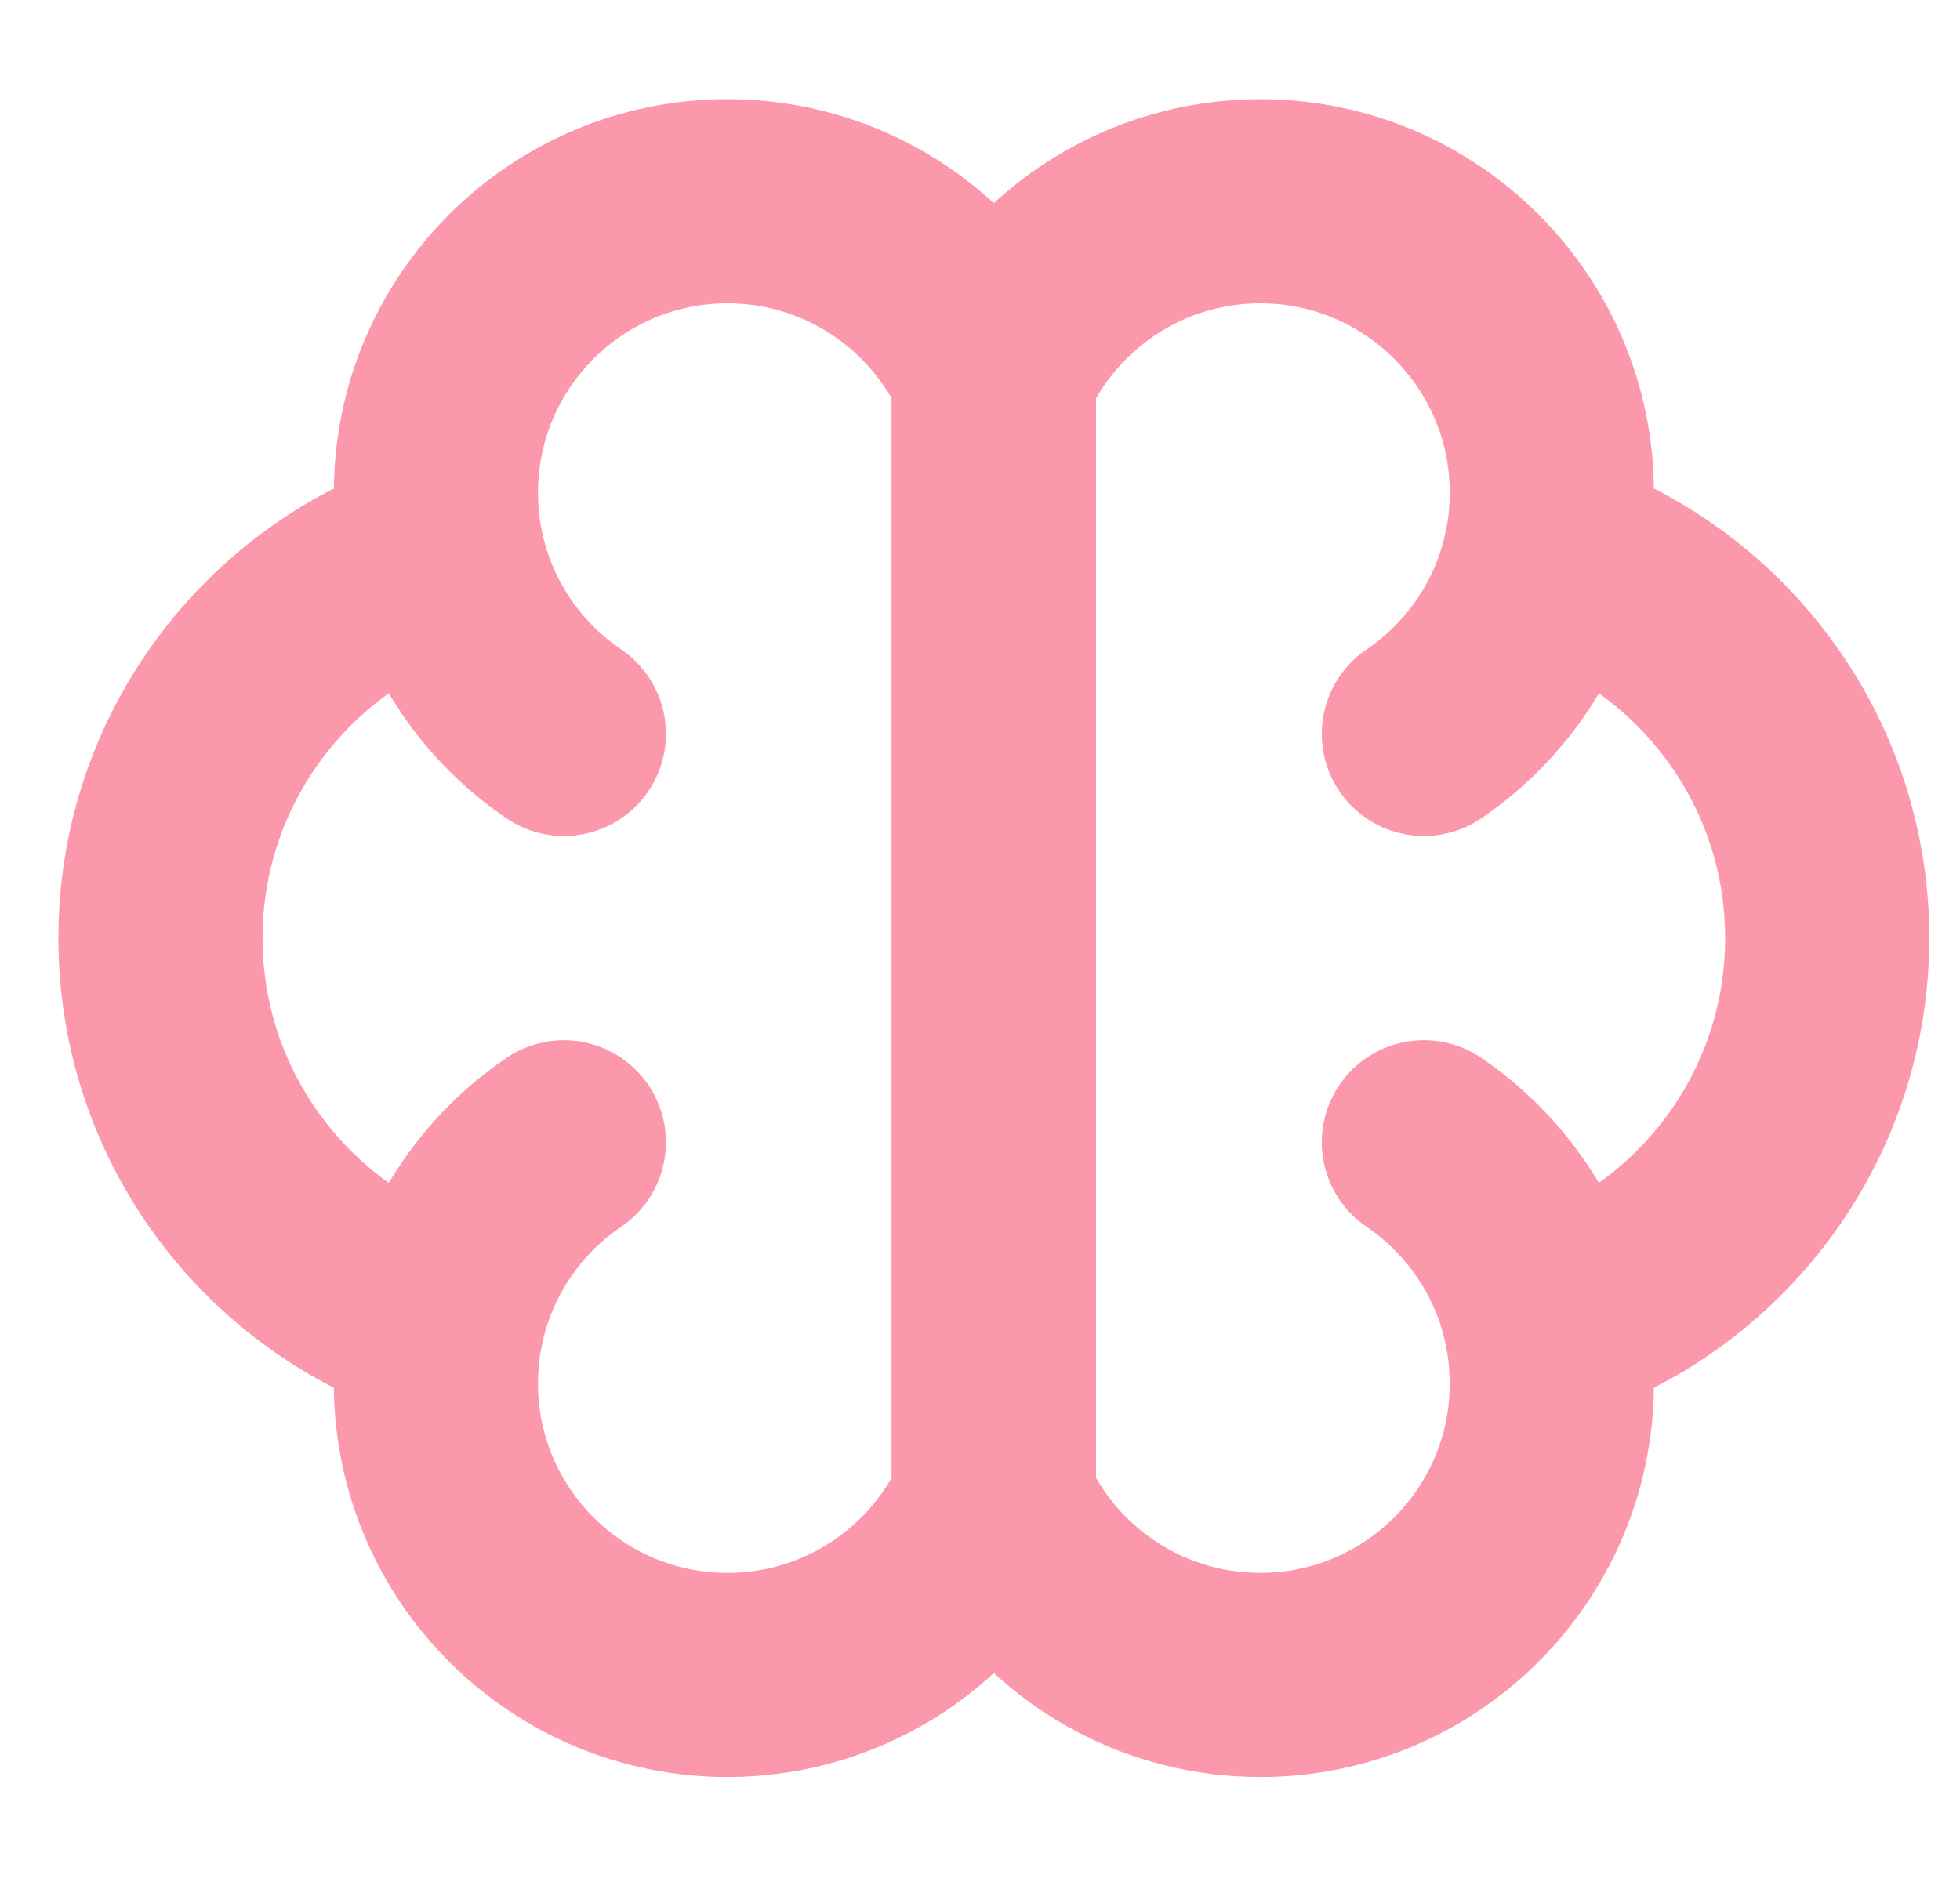
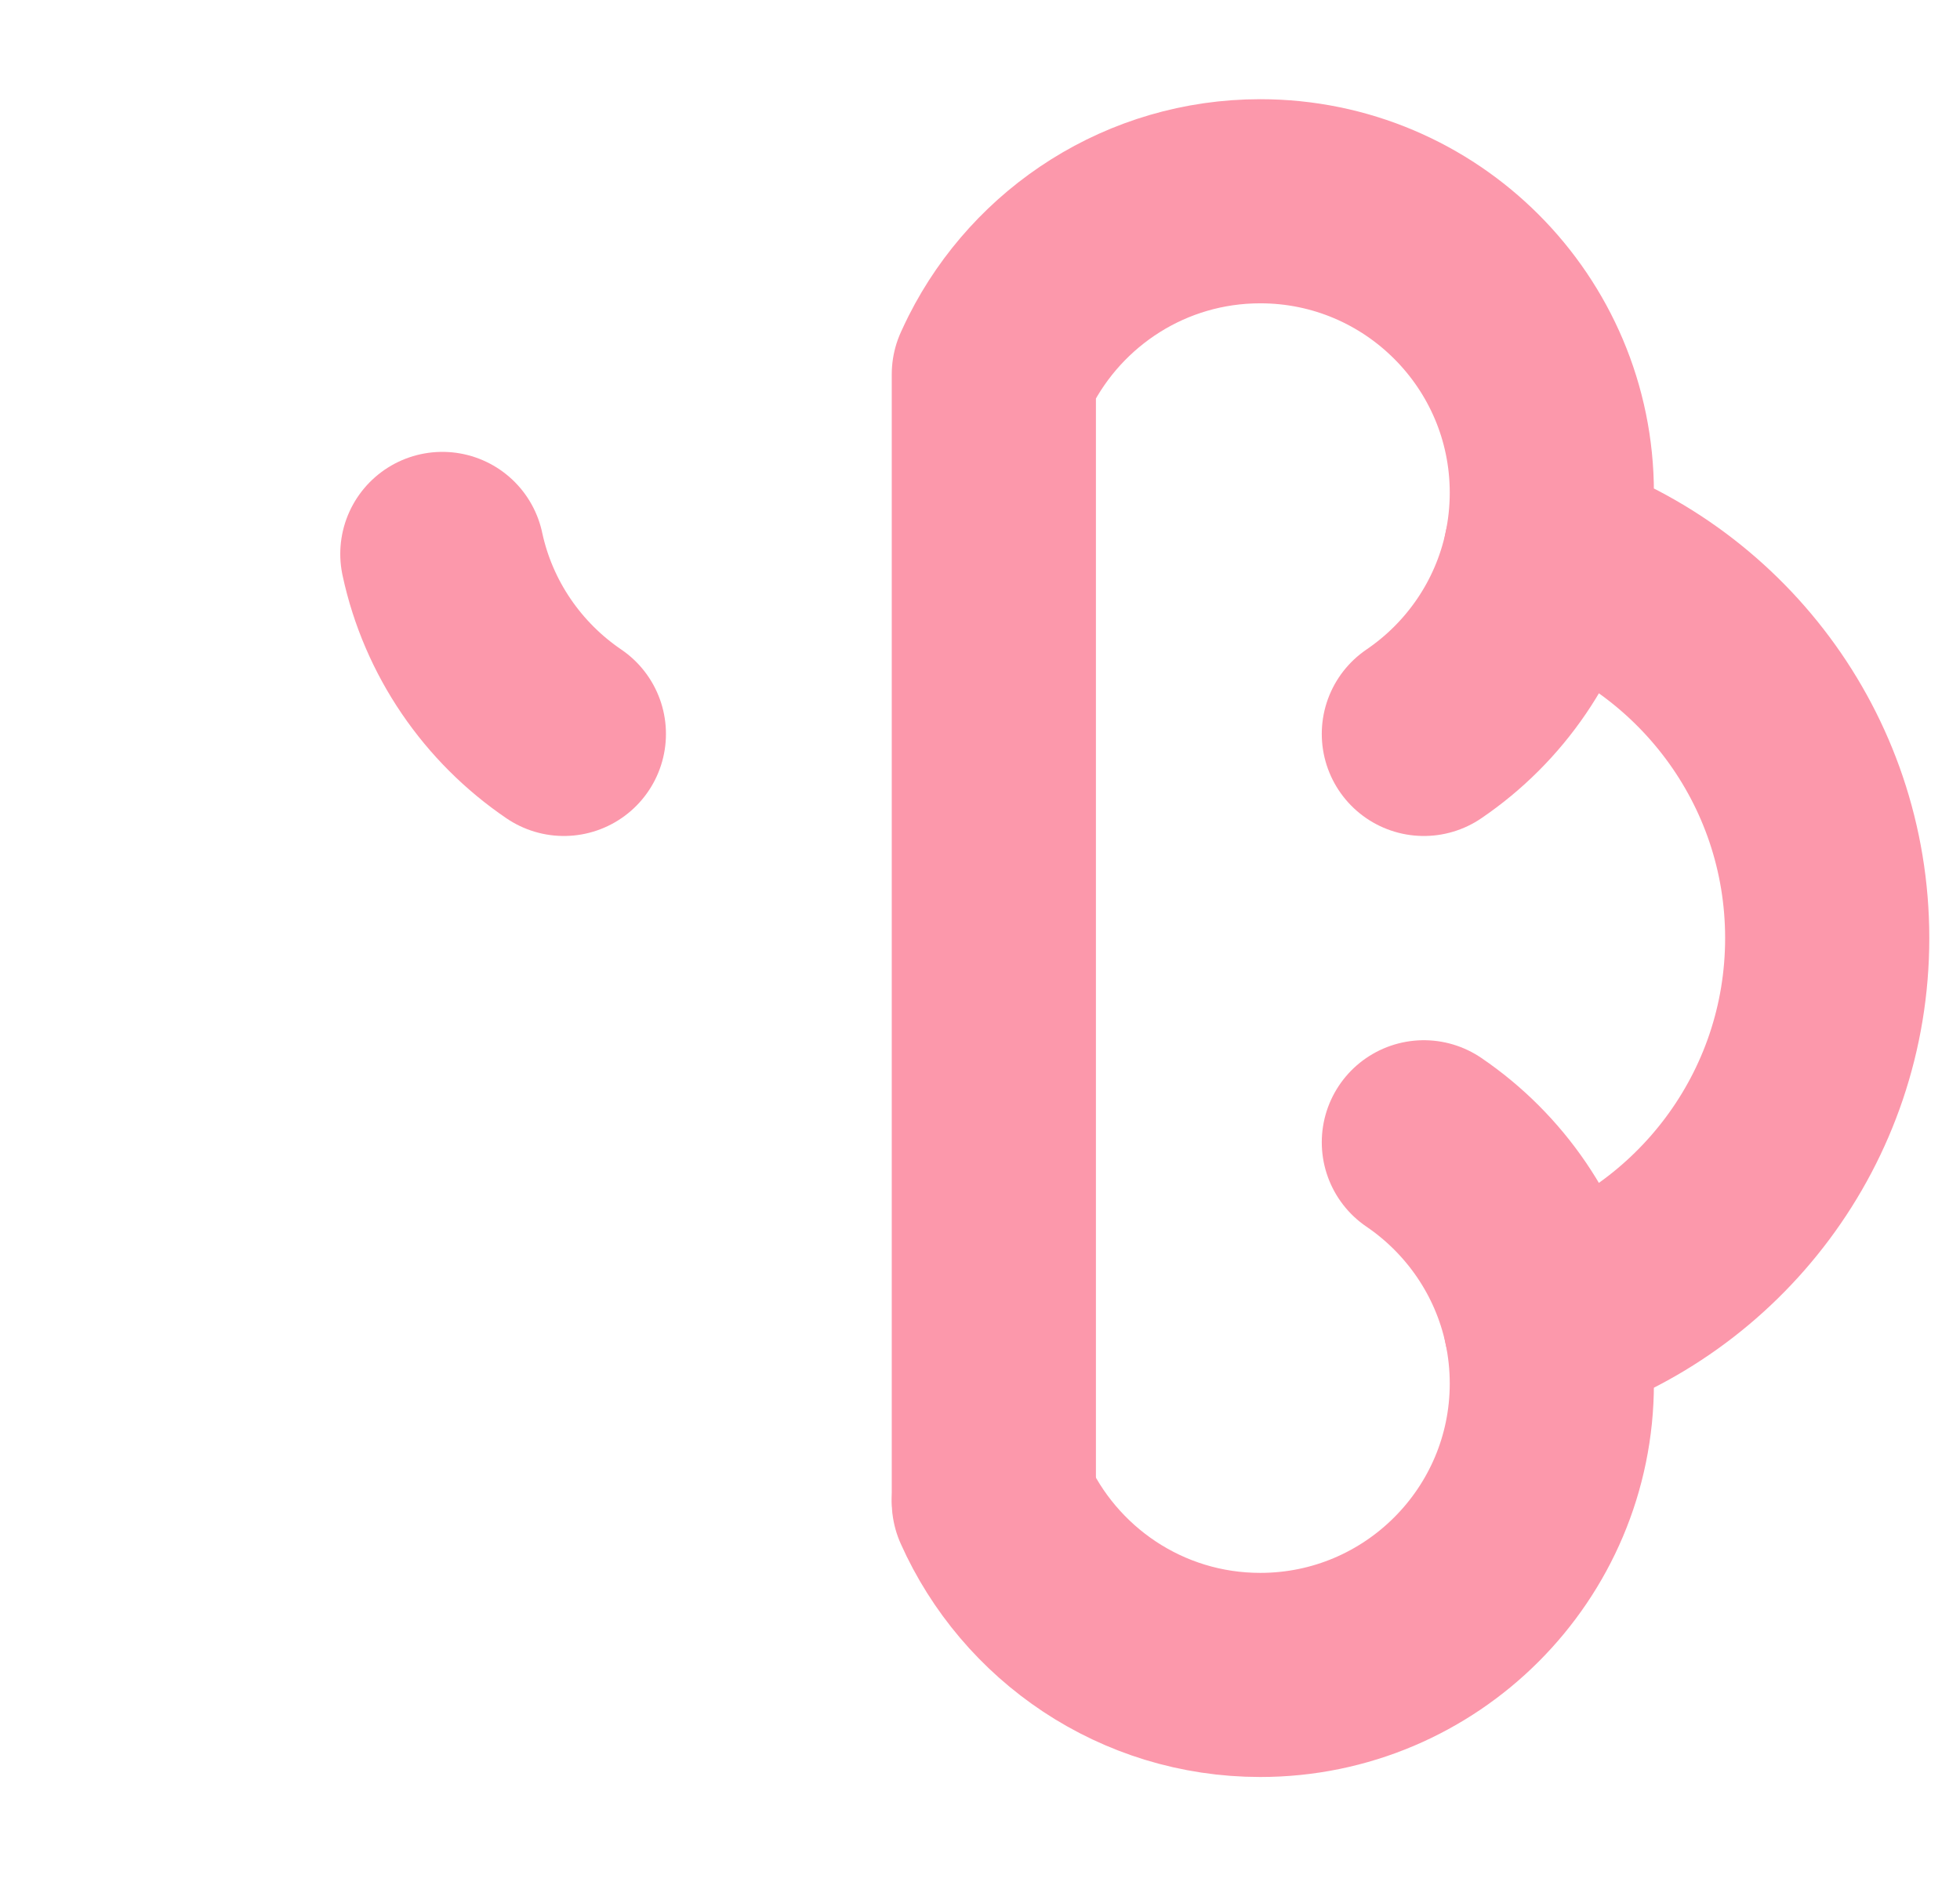
<svg xmlns="http://www.w3.org/2000/svg" width="48" height="46" viewBox="0 0 48 46" fill="none">
  <path d="M13.809 17.978C12.314 16.962 11.224 15.395 10.833 13.569" stroke="#FC98AB" stroke-width="5" stroke-miterlimit="1.5" stroke-linecap="round" stroke-linejoin="round" />
  <path d="M34.87 17.978C36.365 16.962 37.455 15.395 37.846 13.569" stroke="#FC98AB" stroke-width="5" stroke-miterlimit="1.5" stroke-linecap="round" stroke-linejoin="round" />
  <path d="M24.339 36.79C25.452 39.287 27.956 41.029 30.864 41.029C34.804 41.029 38.004 37.83 38.004 33.89C38.004 33.376 37.949 32.874 37.846 32.39" stroke="#FC98AB" stroke-width="5" stroke-miterlimit="1.5" stroke-linecap="round" stroke-linejoin="round" />
  <path d="M34.87 27.981C36.364 28.997 37.455 30.565 37.846 32.39C41.844 31.131 44.748 27.392 44.748 22.98C44.748 18.567 41.844 14.828 37.846 13.569C37.949 13.085 38.004 12.584 38.004 12.069C38.004 8.129 34.804 4.93 30.864 4.93C28.08 4.93 25.666 6.527 24.489 8.854C24.437 8.958 24.387 9.063 24.339 9.169V36.71" stroke="#FC98AB" stroke-width="5" stroke-miterlimit="1.5" stroke-linecap="round" stroke-linejoin="round" />
-   <path d="M24.339 36.79C23.227 39.287 20.722 41.029 17.814 41.029C13.874 41.029 10.675 37.83 10.675 33.89C10.675 33.376 10.729 32.874 10.833 32.39" stroke="#FC98AB" stroke-width="5" stroke-miterlimit="1.5" stroke-linecap="round" stroke-linejoin="round" />
-   <path d="M13.809 27.981C12.314 28.997 11.224 30.565 10.833 32.39C6.834 31.131 3.93 27.392 3.93 22.98C3.93 18.567 6.834 14.828 10.833 13.569C10.729 13.085 10.675 12.584 10.675 12.069C10.675 8.129 13.874 4.93 17.814 4.93C20.598 4.93 23.012 6.527 24.189 8.854C24.242 8.958 24.292 9.063 24.339 9.169V36.71" stroke="#FC98AB" stroke-width="5" stroke-miterlimit="1.5" stroke-linecap="round" stroke-linejoin="round" />
</svg>